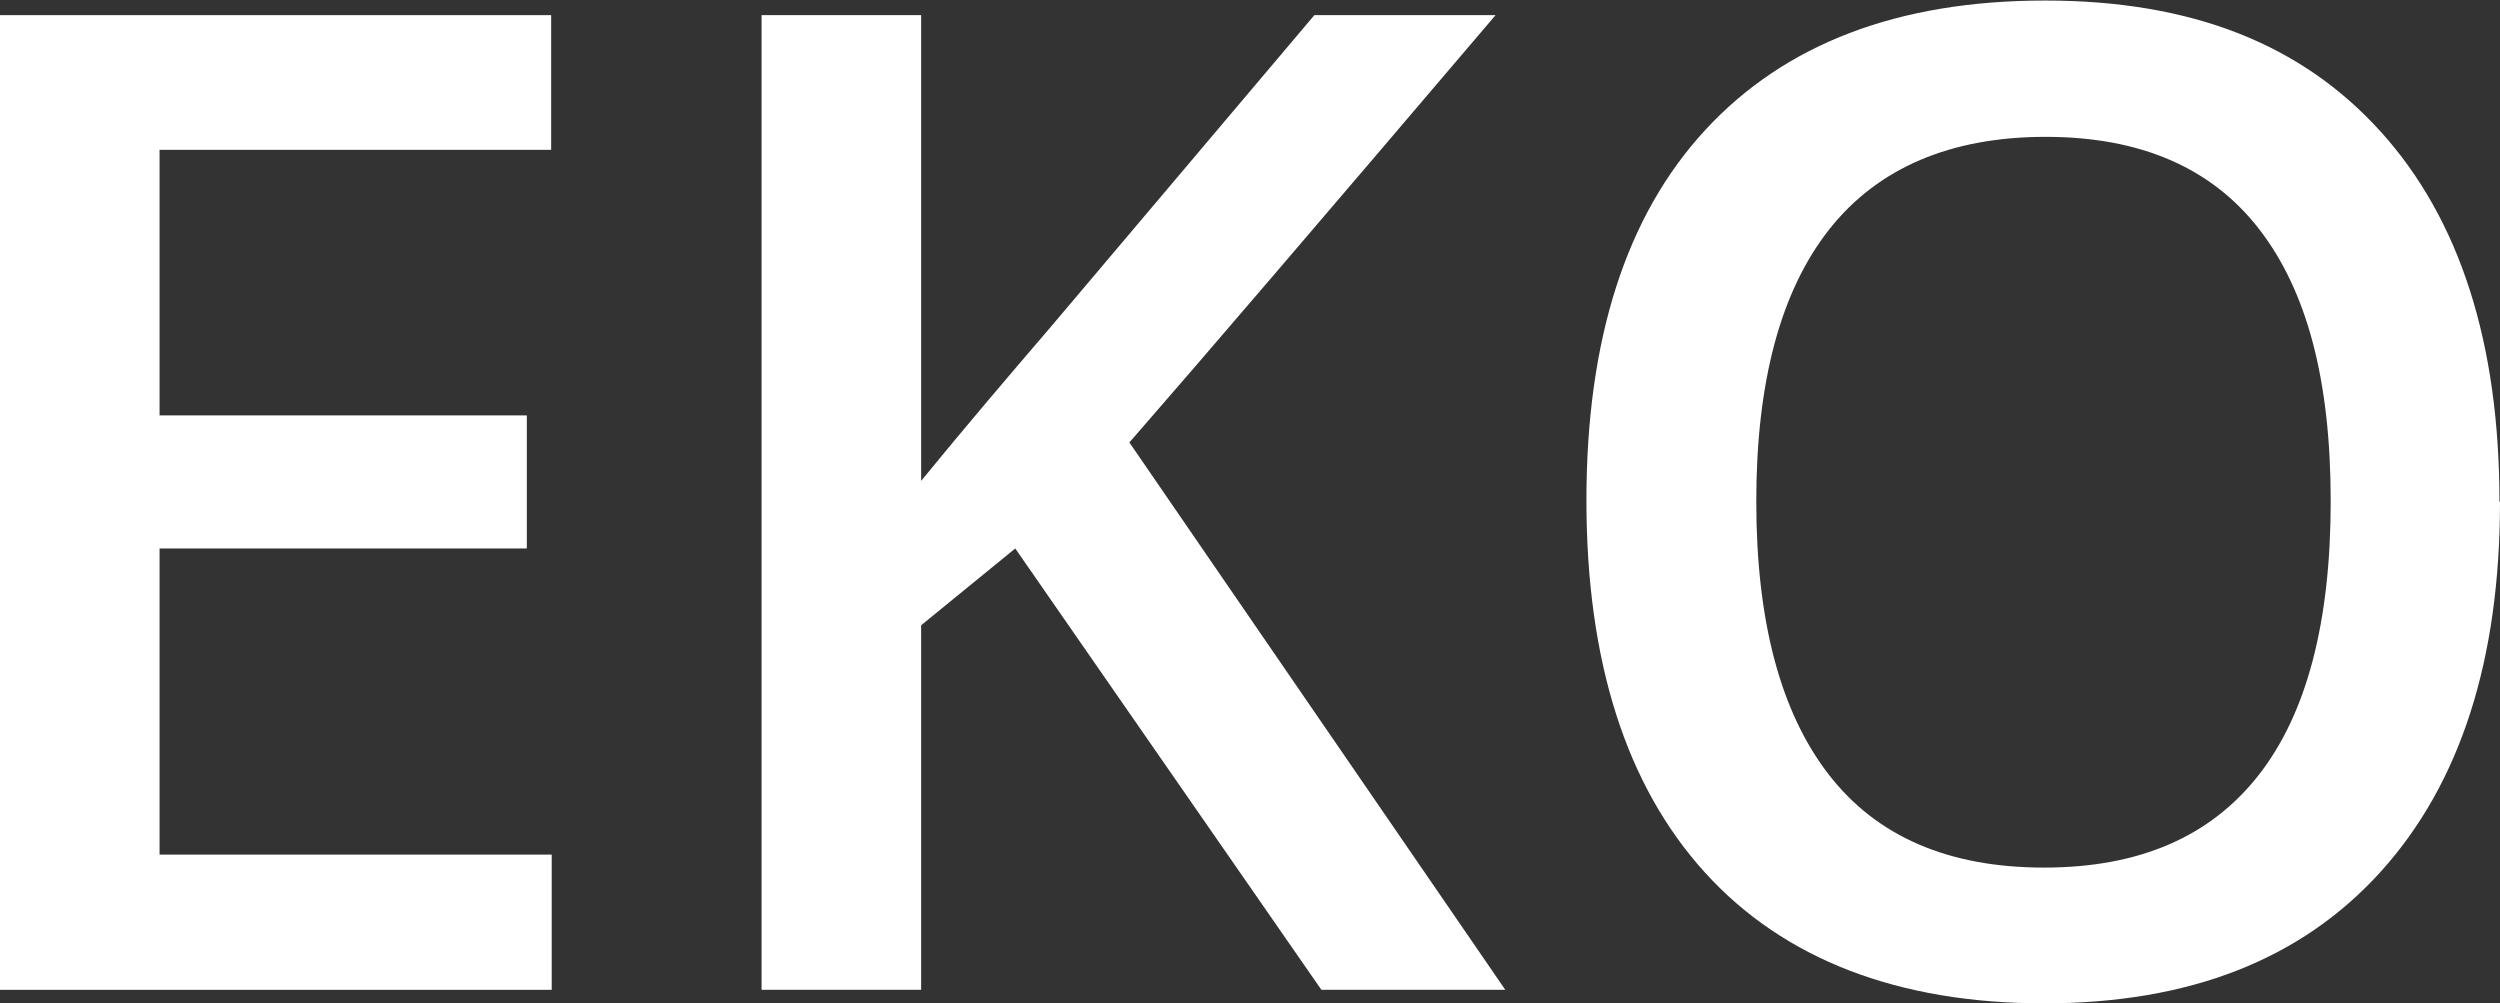
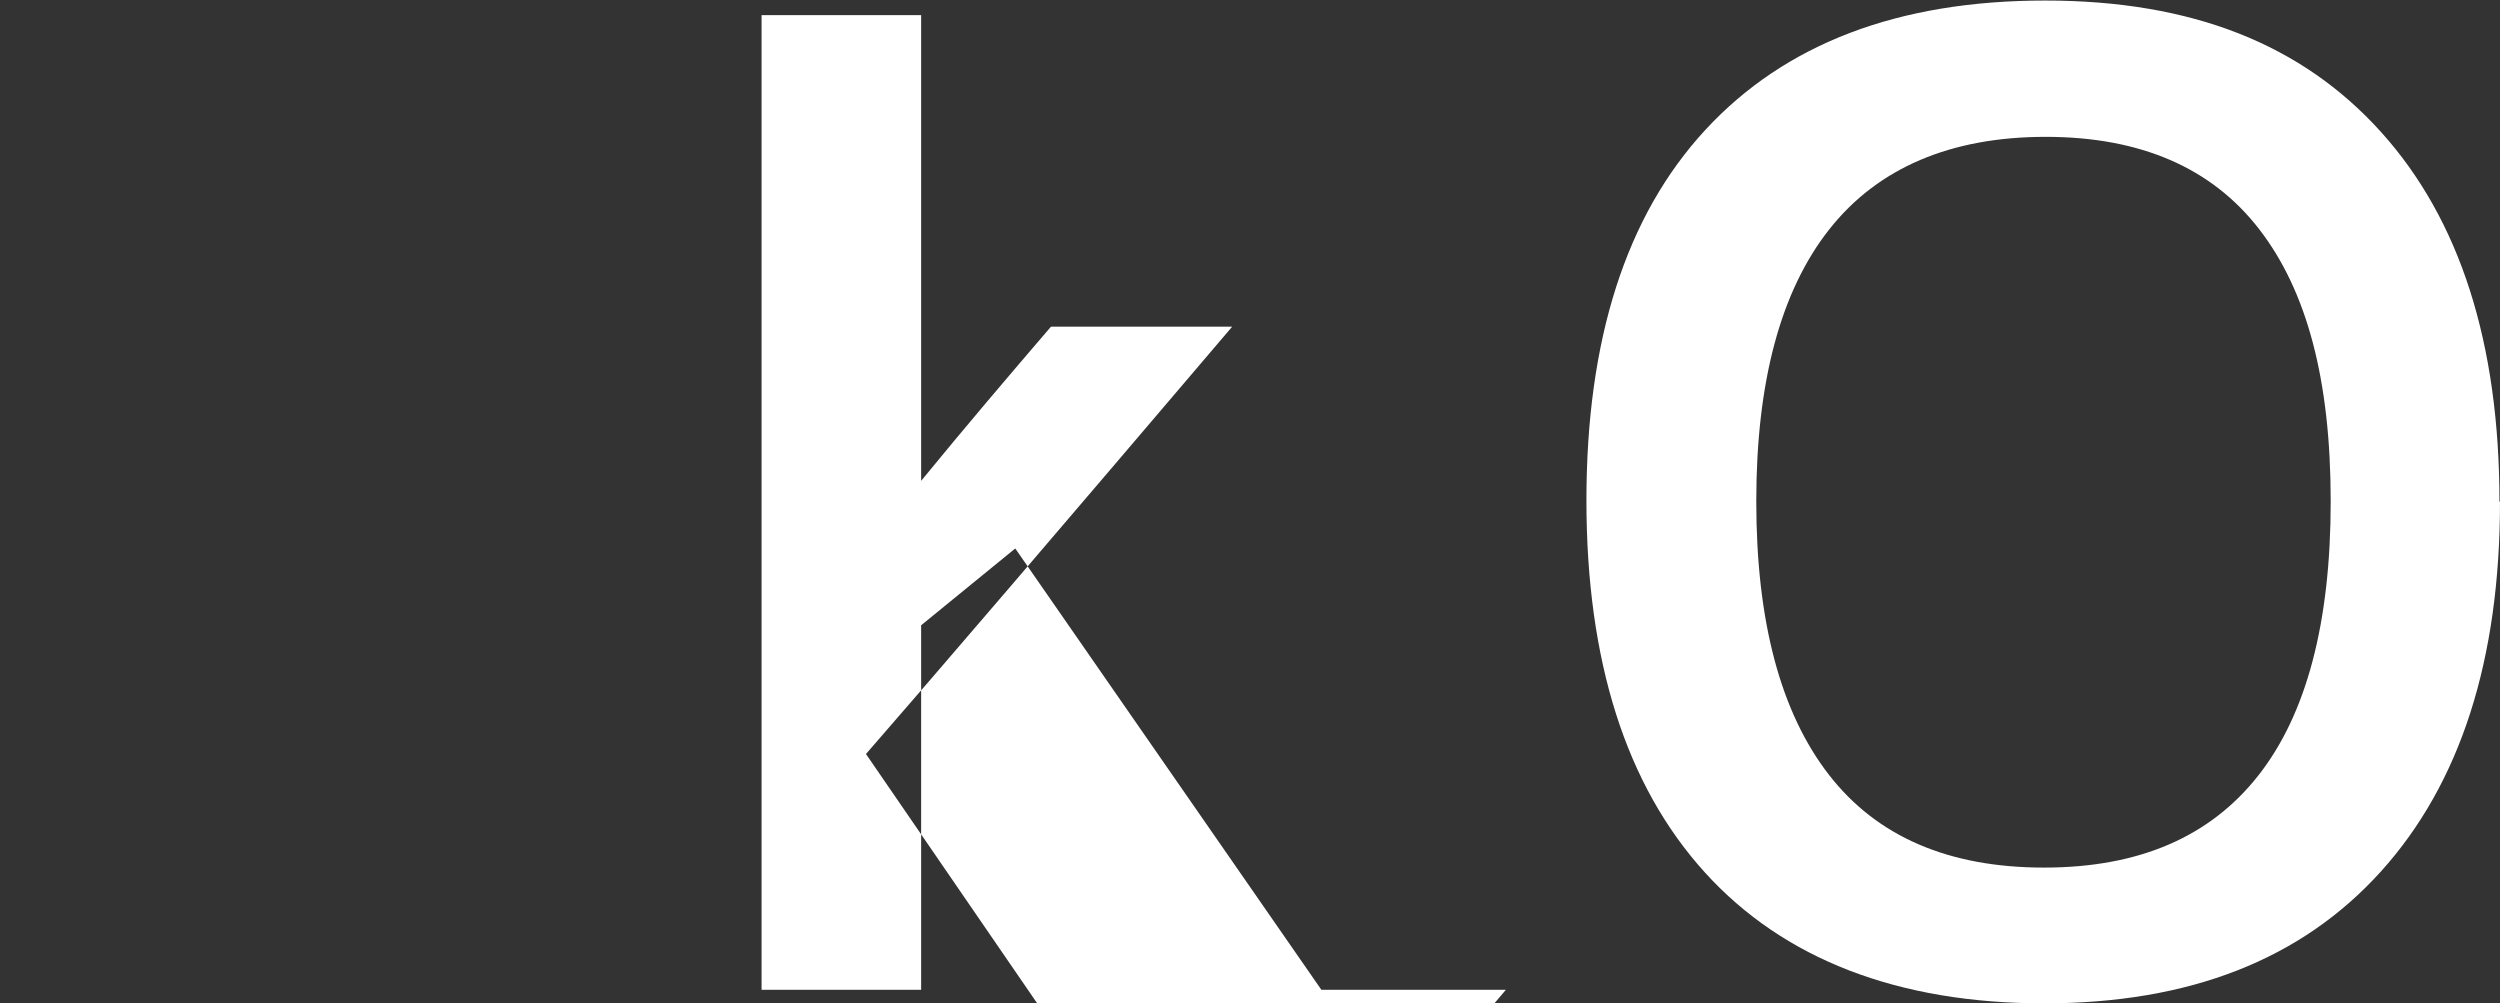
<svg xmlns="http://www.w3.org/2000/svg" id="Lager_1" viewBox="0 0 46.22 18.55">
  <rect x="0" y="0" width="46.22" height="18.55" fill="#333333" stroke="none" />
  <defs>
    <style>.cls-1{fill:#fff;}</style>
  </defs>
-   <path class="cls-1" d="M10.19,18.3H0V.28H10.19V2.77H2.95V7.68h6.79v2.46H2.95v5.66h7.25v2.5Z" />
-   <path class="cls-1" d="M27.84,18.3h-3.41l-5.66-8.16-1.74,1.42v6.74h-2.95V.28h2.95V8.89c.81-.99,1.61-1.93,2.4-2.85L24.3,.28h3.35c-3.15,3.7-5.4,6.33-6.77,7.9l6.95,10.12Z" />
+   <path class="cls-1" d="M27.84,18.3h-3.41l-5.66-8.16-1.74,1.42v6.74h-2.95V.28h2.95V8.89c.81-.99,1.61-1.93,2.4-2.85h3.35c-3.15,3.7-5.4,6.33-6.77,7.9l6.95,10.12Z" />
  <path class="cls-1" d="M46.22,9.27c0,2.93-.73,5.21-2.2,6.84s-3.54,2.44-6.23,2.44-4.81-.81-6.27-2.42-2.19-3.91-2.19-6.88,.73-5.26,2.2-6.85,3.56-2.39,6.28-2.39,4.75,.81,6.21,2.43,2.19,3.9,2.19,6.84Zm-13.75,0c0,2.22,.45,3.9,1.34,5.05s2.22,1.72,3.98,1.72,3.07-.57,3.96-1.7,1.34-2.82,1.34-5.07-.44-3.89-1.32-5.03-2.2-1.71-3.95-1.71-3.1,.57-4,1.71-1.35,2.82-1.35,5.03Z" />
</svg>